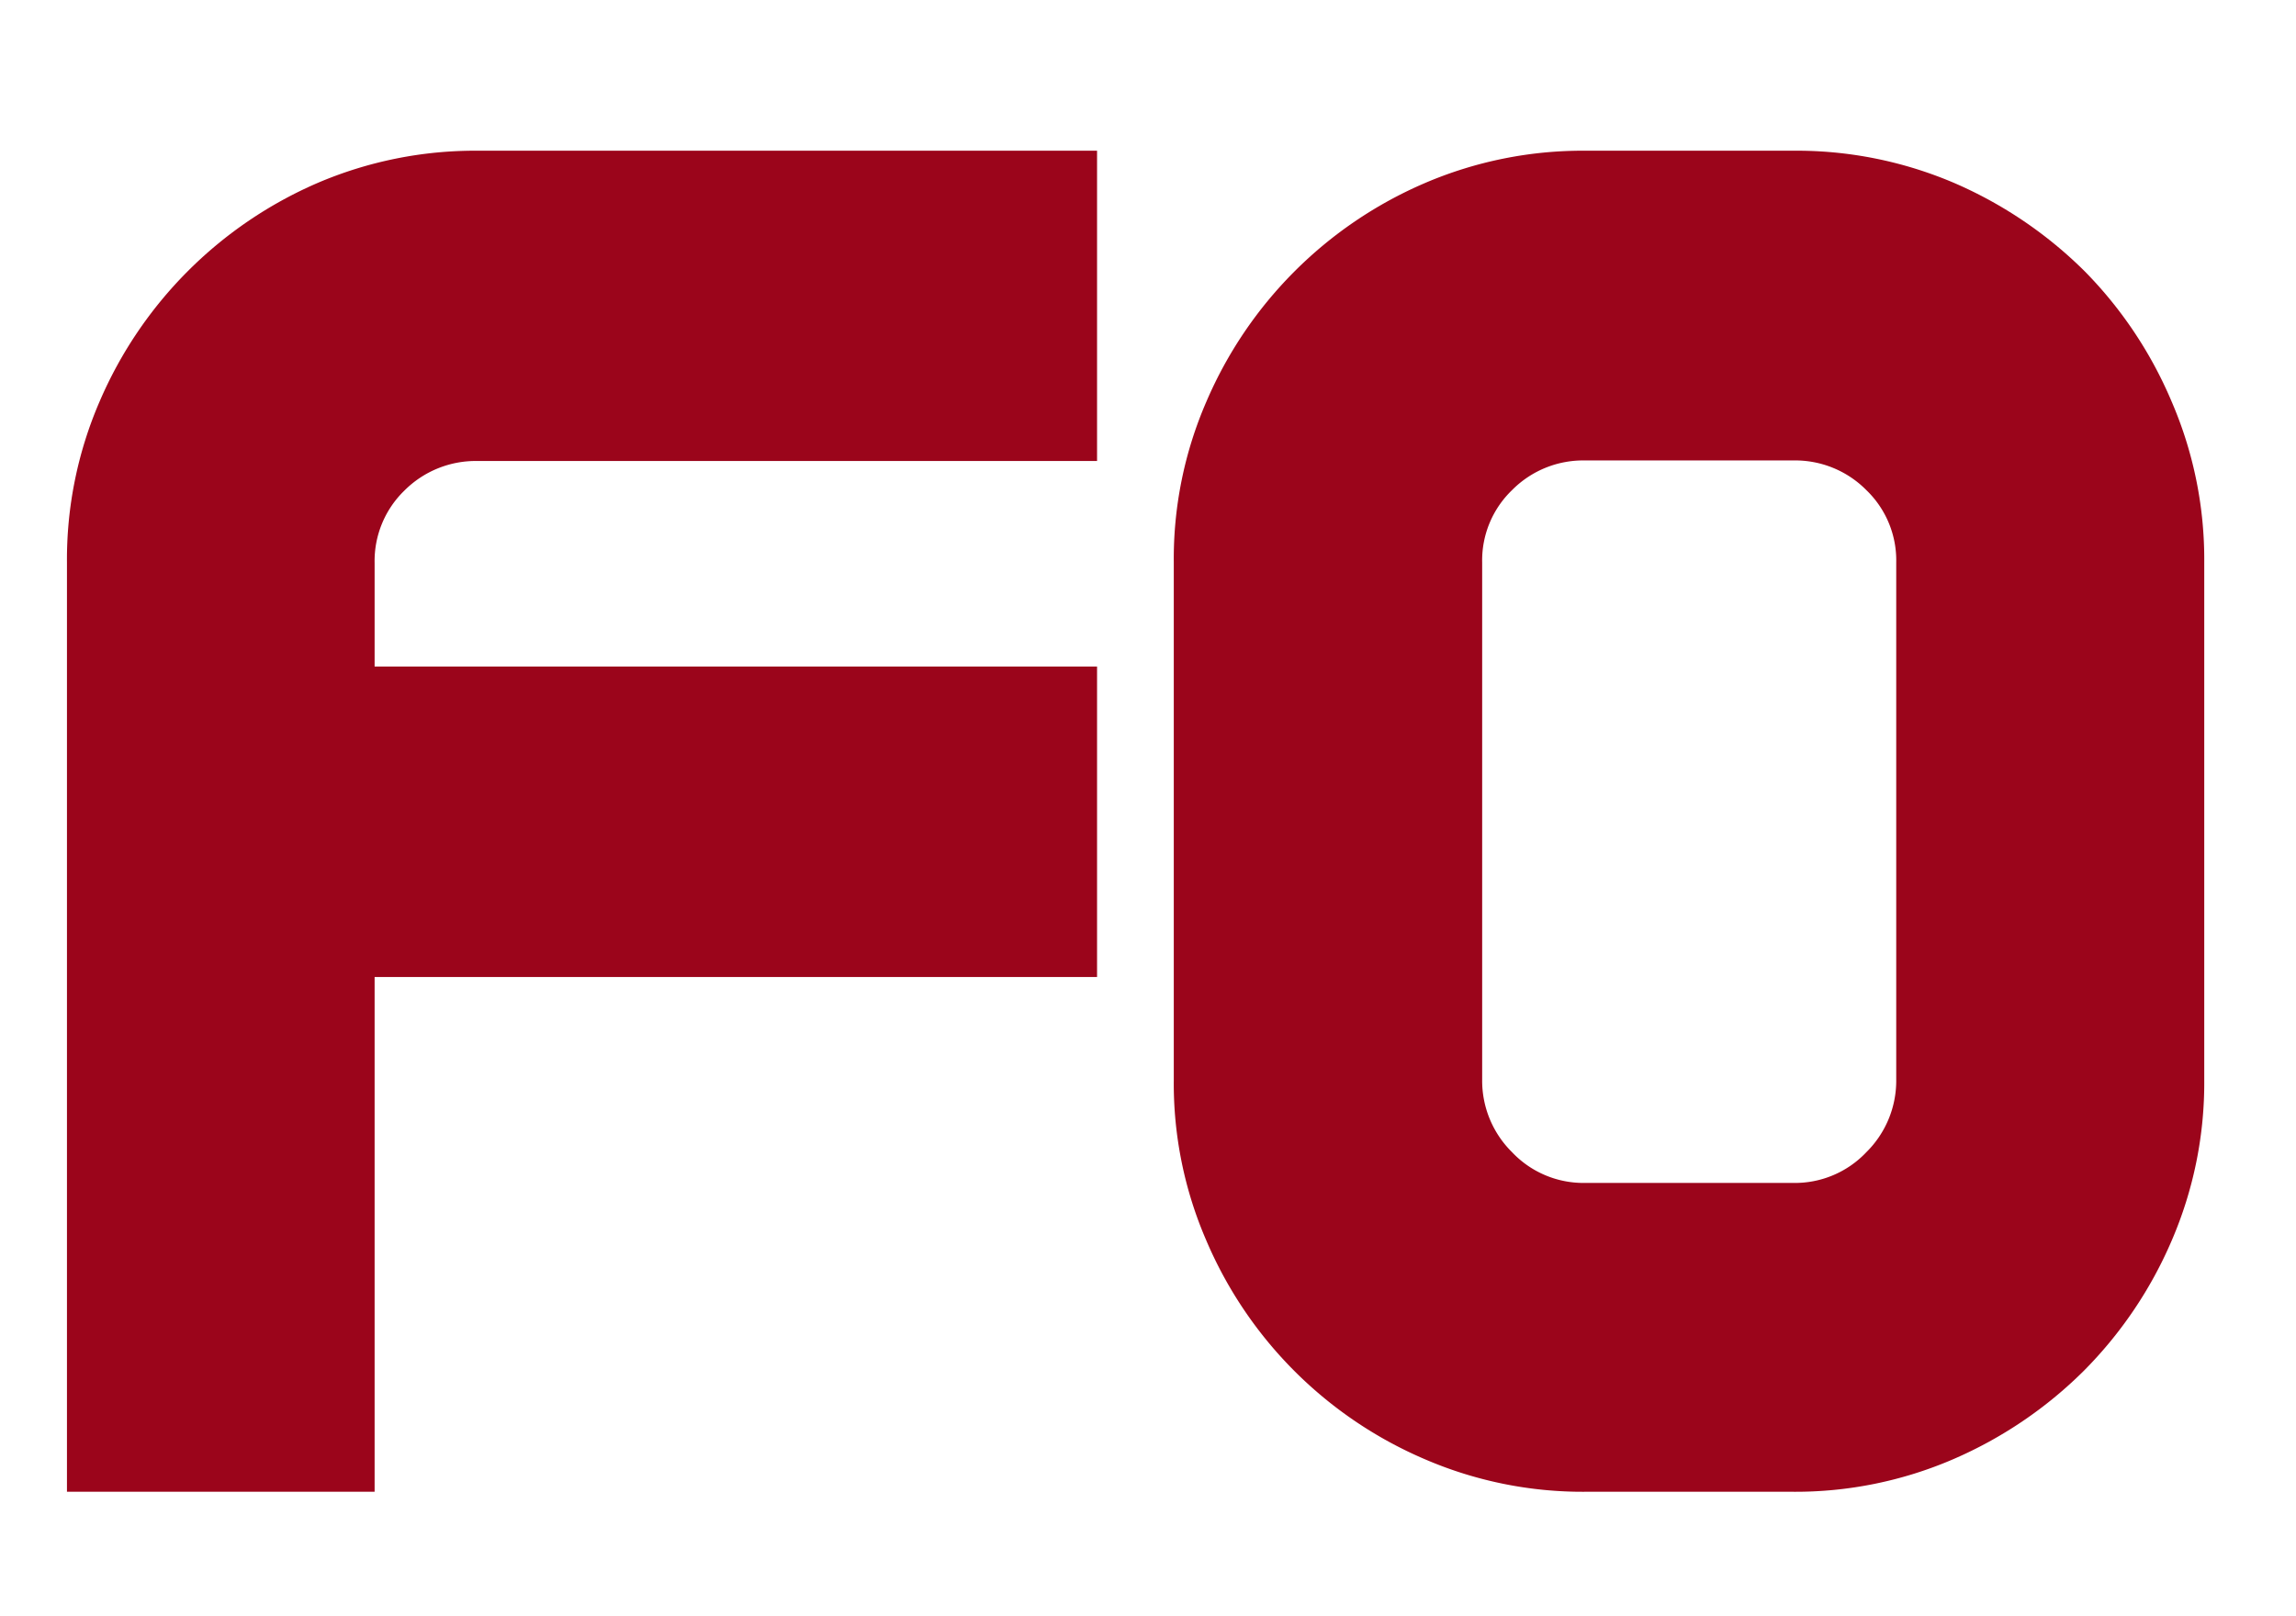
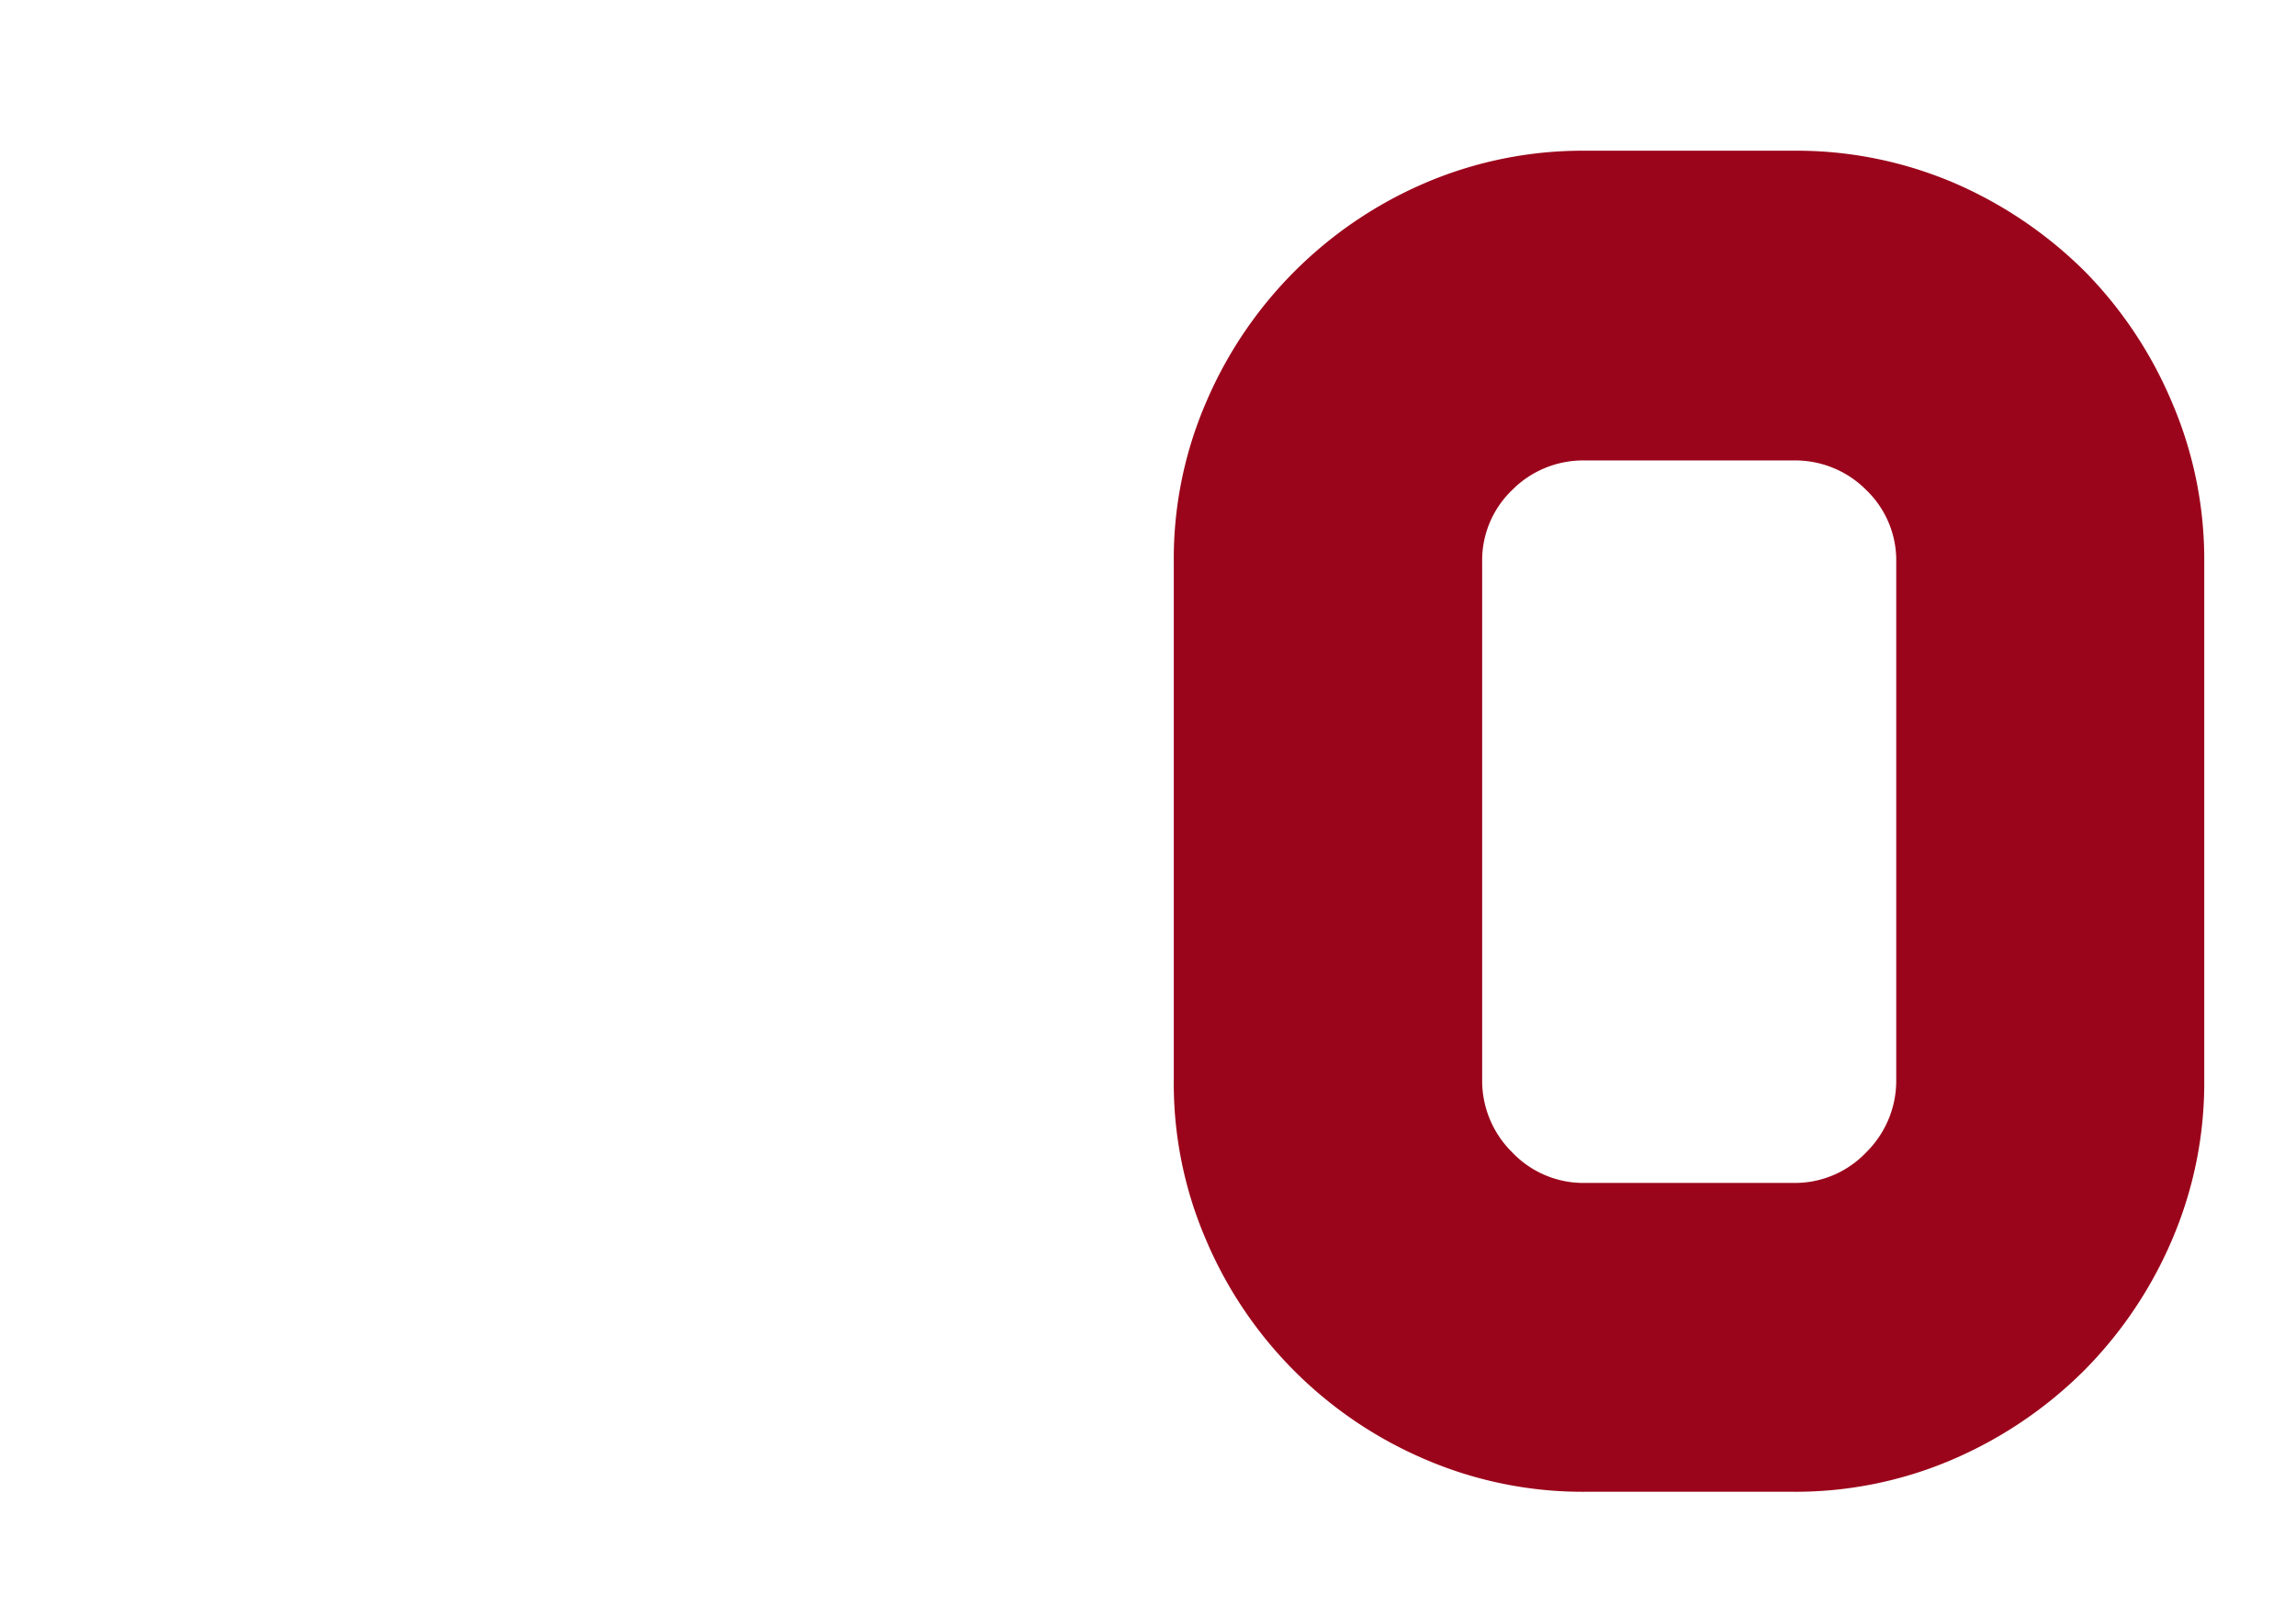
<svg xmlns="http://www.w3.org/2000/svg" id="Слой_1" data-name="Слой 1" viewBox="0 0 126.87 89.3">
  <defs>
    <style>.cls-1{fill:#9b051b;}</style>
  </defs>
-   <path class="cls-1" d="M22.34,27.12a5.42,5.42,0,0,0-1.64,4v5.72H60.62V54H20.7V82.45h-17V31.09a22,22,0,0,1,1.8-8.89A23.06,23.06,0,0,1,17.53,10.12a22.13,22.13,0,0,1,8.89-1.79h34.2V25.48H26.42A5.57,5.57,0,0,0,22.34,27.12Z" />
  <path class="cls-1" d="M99.06,8.33A22.17,22.17,0,0,1,108,10.12a23.38,23.38,0,0,1,7.2,4.88A23,23,0,0,1,120,22.2a22,22,0,0,1,1.8,8.89V59.68a22,22,0,0,1-1.8,8.89,23.11,23.11,0,0,1-4.87,7.21,23.35,23.35,0,0,1-7.2,4.87,22,22,0,0,1-8.89,1.8H87.62a22,22,0,0,1-8.89-1.8A22.9,22.9,0,0,1,66.66,68.57a21.81,21.81,0,0,1-1.8-8.89V31.09a21.81,21.81,0,0,1,1.8-8.89A23,23,0,0,1,78.73,10.12a22.13,22.13,0,0,1,8.89-1.79Zm5.72,22.76a5.39,5.39,0,0,0-1.65-4,5.53,5.53,0,0,0-4.07-1.64H87.62a5.53,5.53,0,0,0-4.07,1.64,5.39,5.39,0,0,0-1.65,4V59.68a5.55,5.55,0,0,0,1.65,4,5.43,5.43,0,0,0,4.07,1.7H99.06a5.43,5.43,0,0,0,4.07-1.7,5.55,5.55,0,0,0,1.65-4Z" />
</svg>